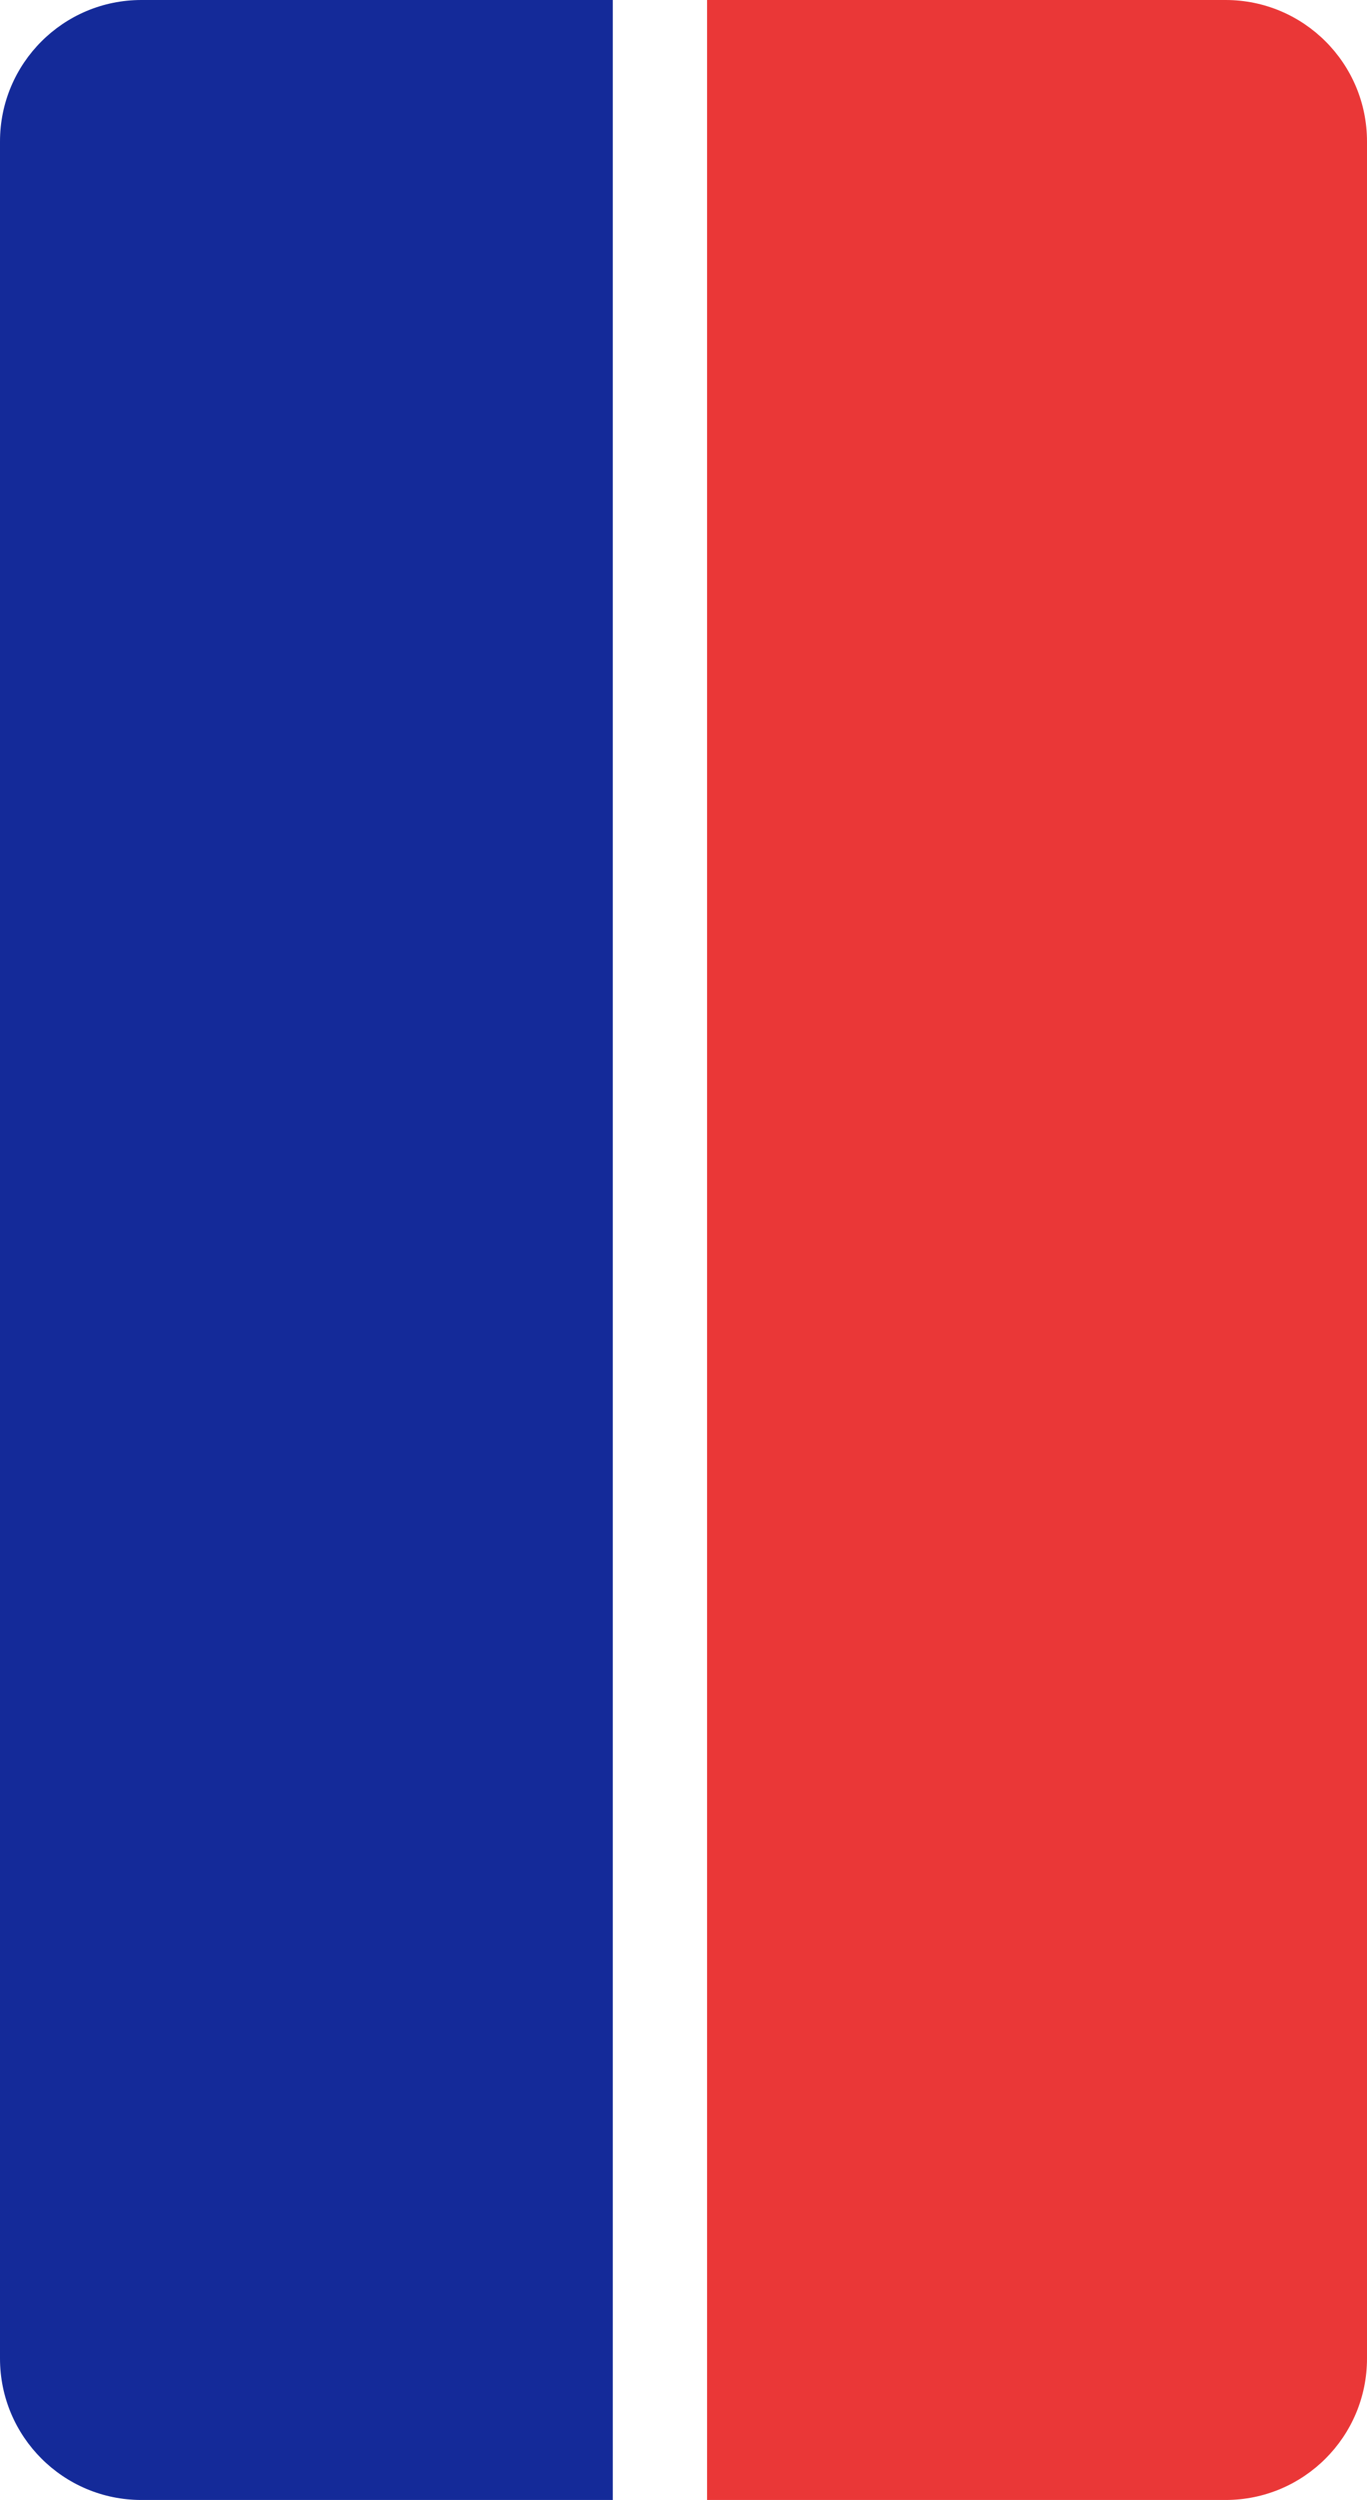
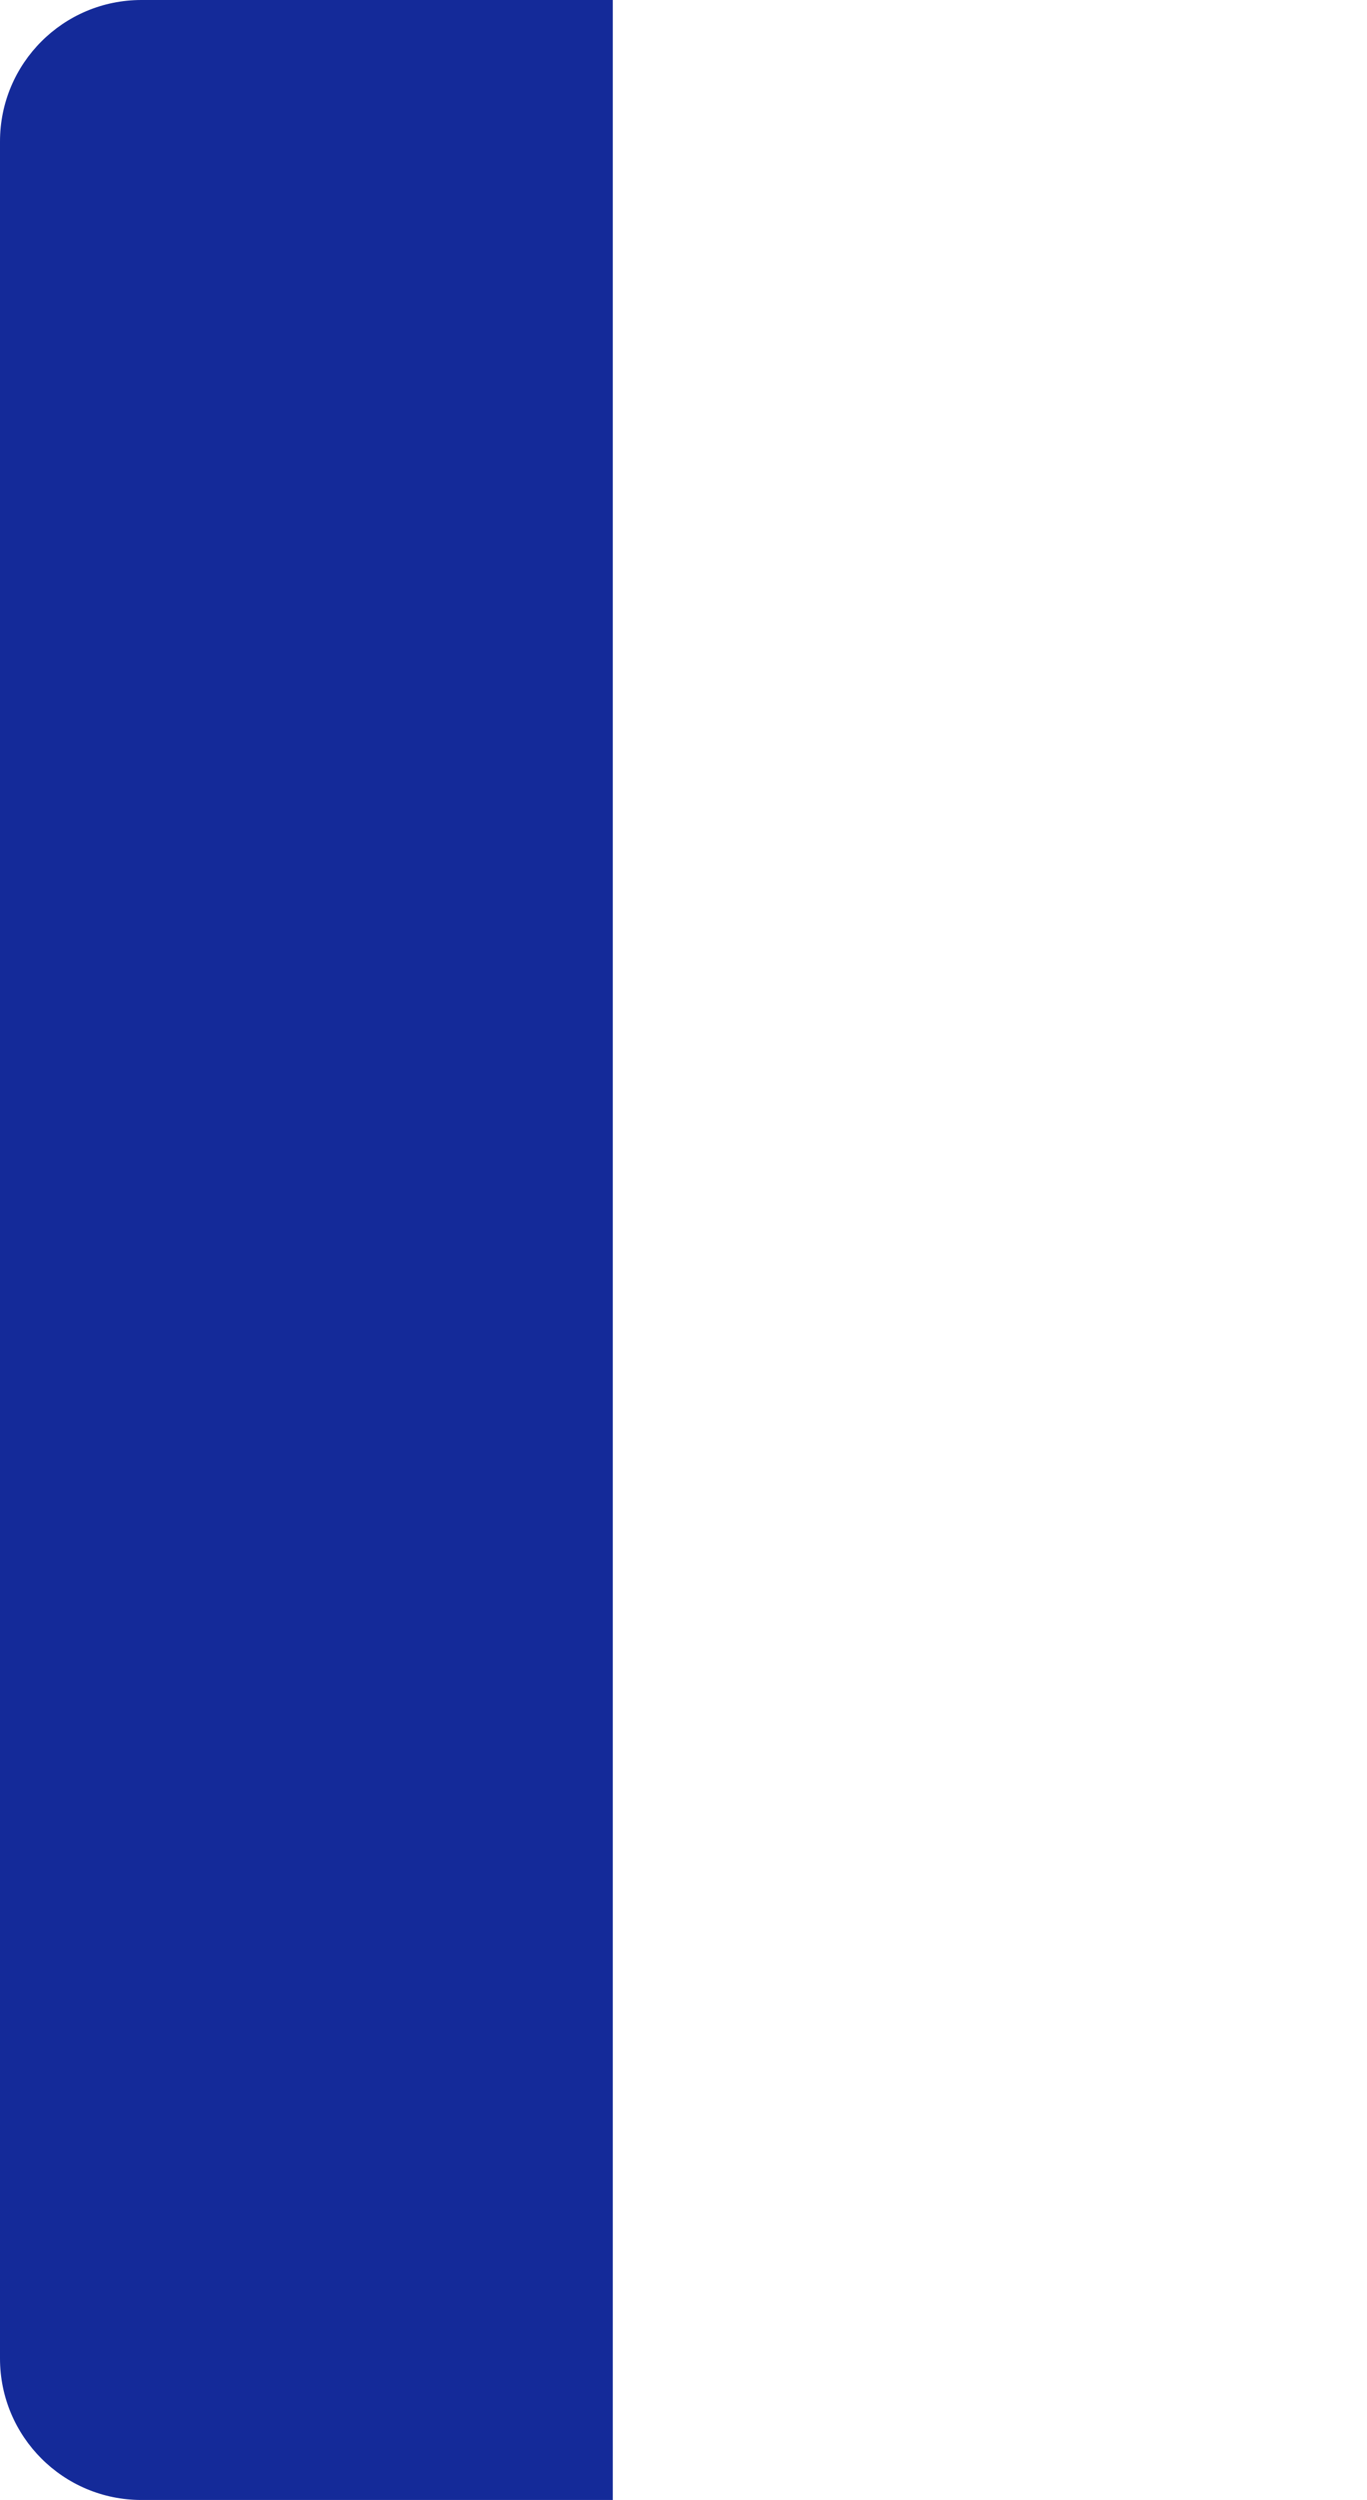
<svg xmlns="http://www.w3.org/2000/svg" width="29" height="53" viewBox="0 0 29 53" fill="none">
  <path d="M0 3C0 1.343 1.343 0 3 0H13V53H3C1.343 53 0 51.657 0 50V3Z" fill="#142A99" />
-   <path d="M15 0H26C27.657 0 29 1.343 29 3V50C29 51.657 27.657 53 26 53H15V0Z" fill="#EA3737" />
</svg>